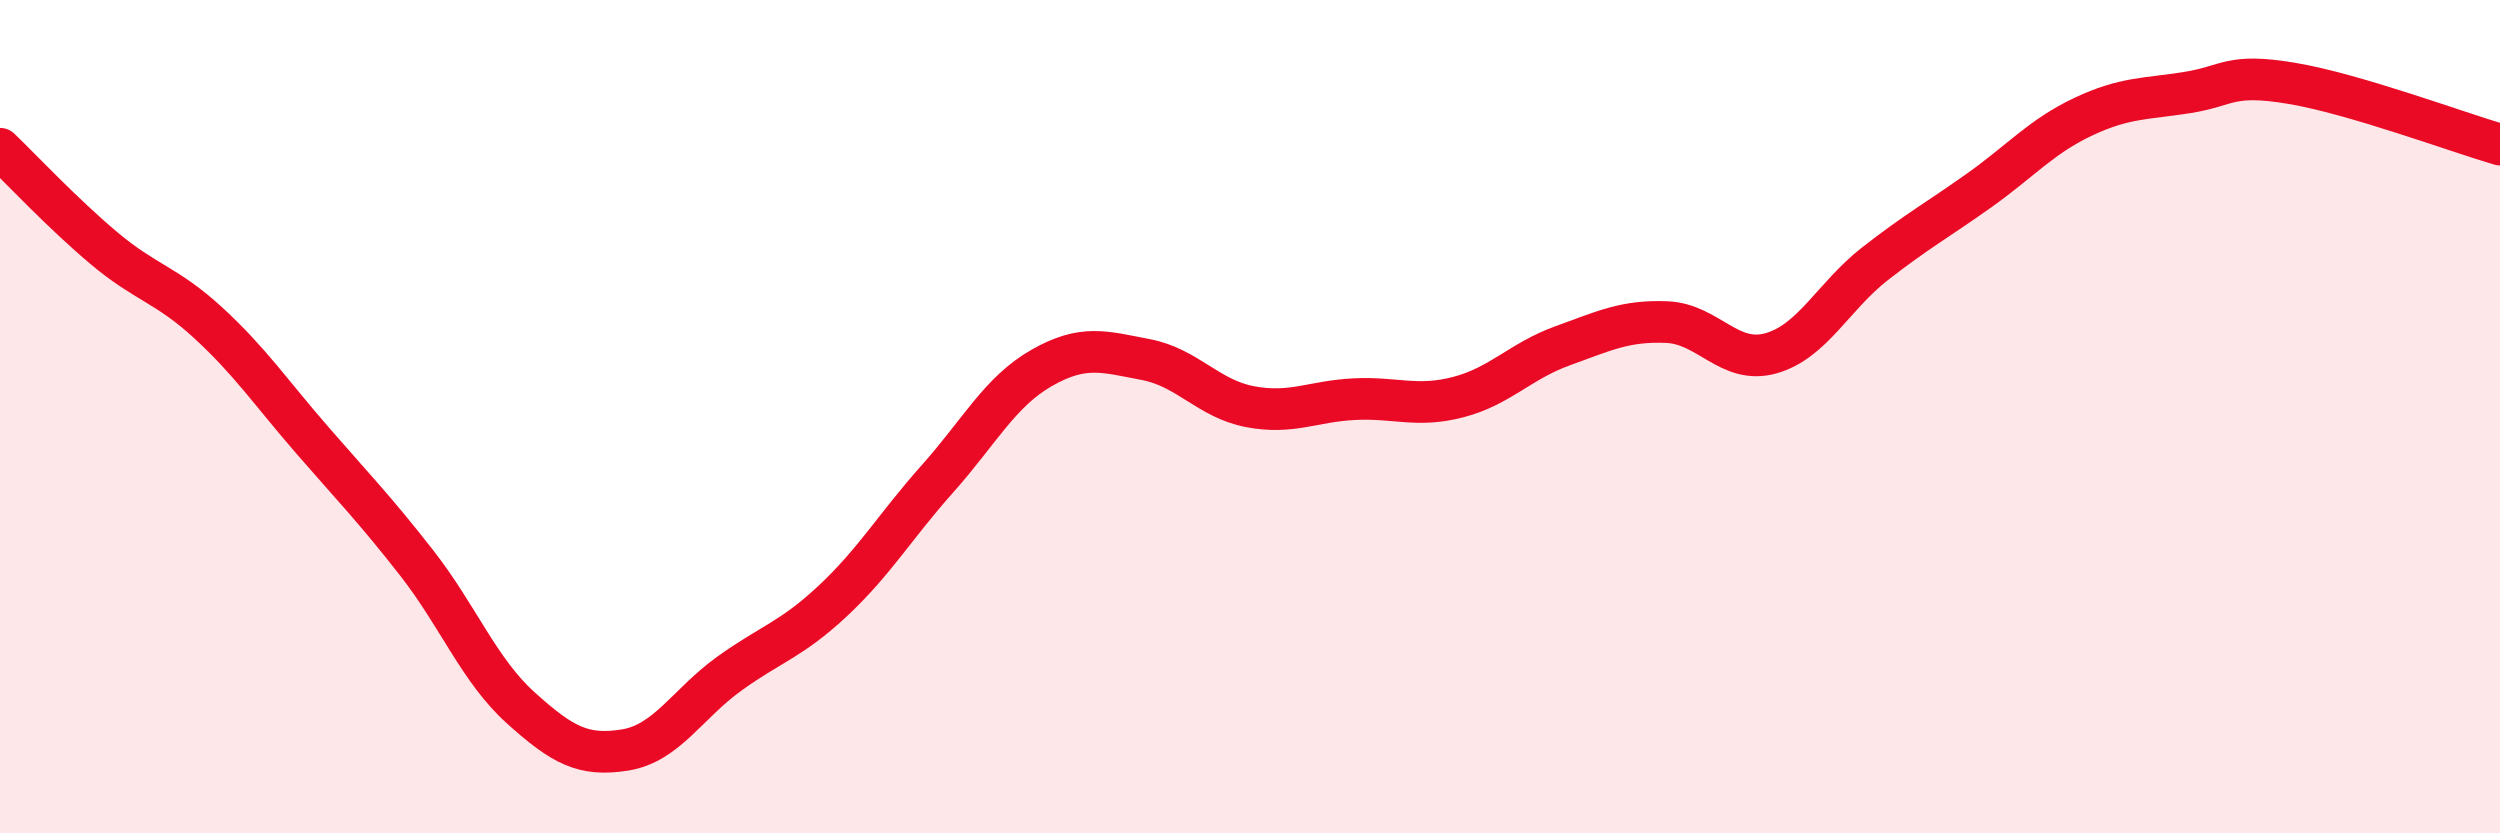
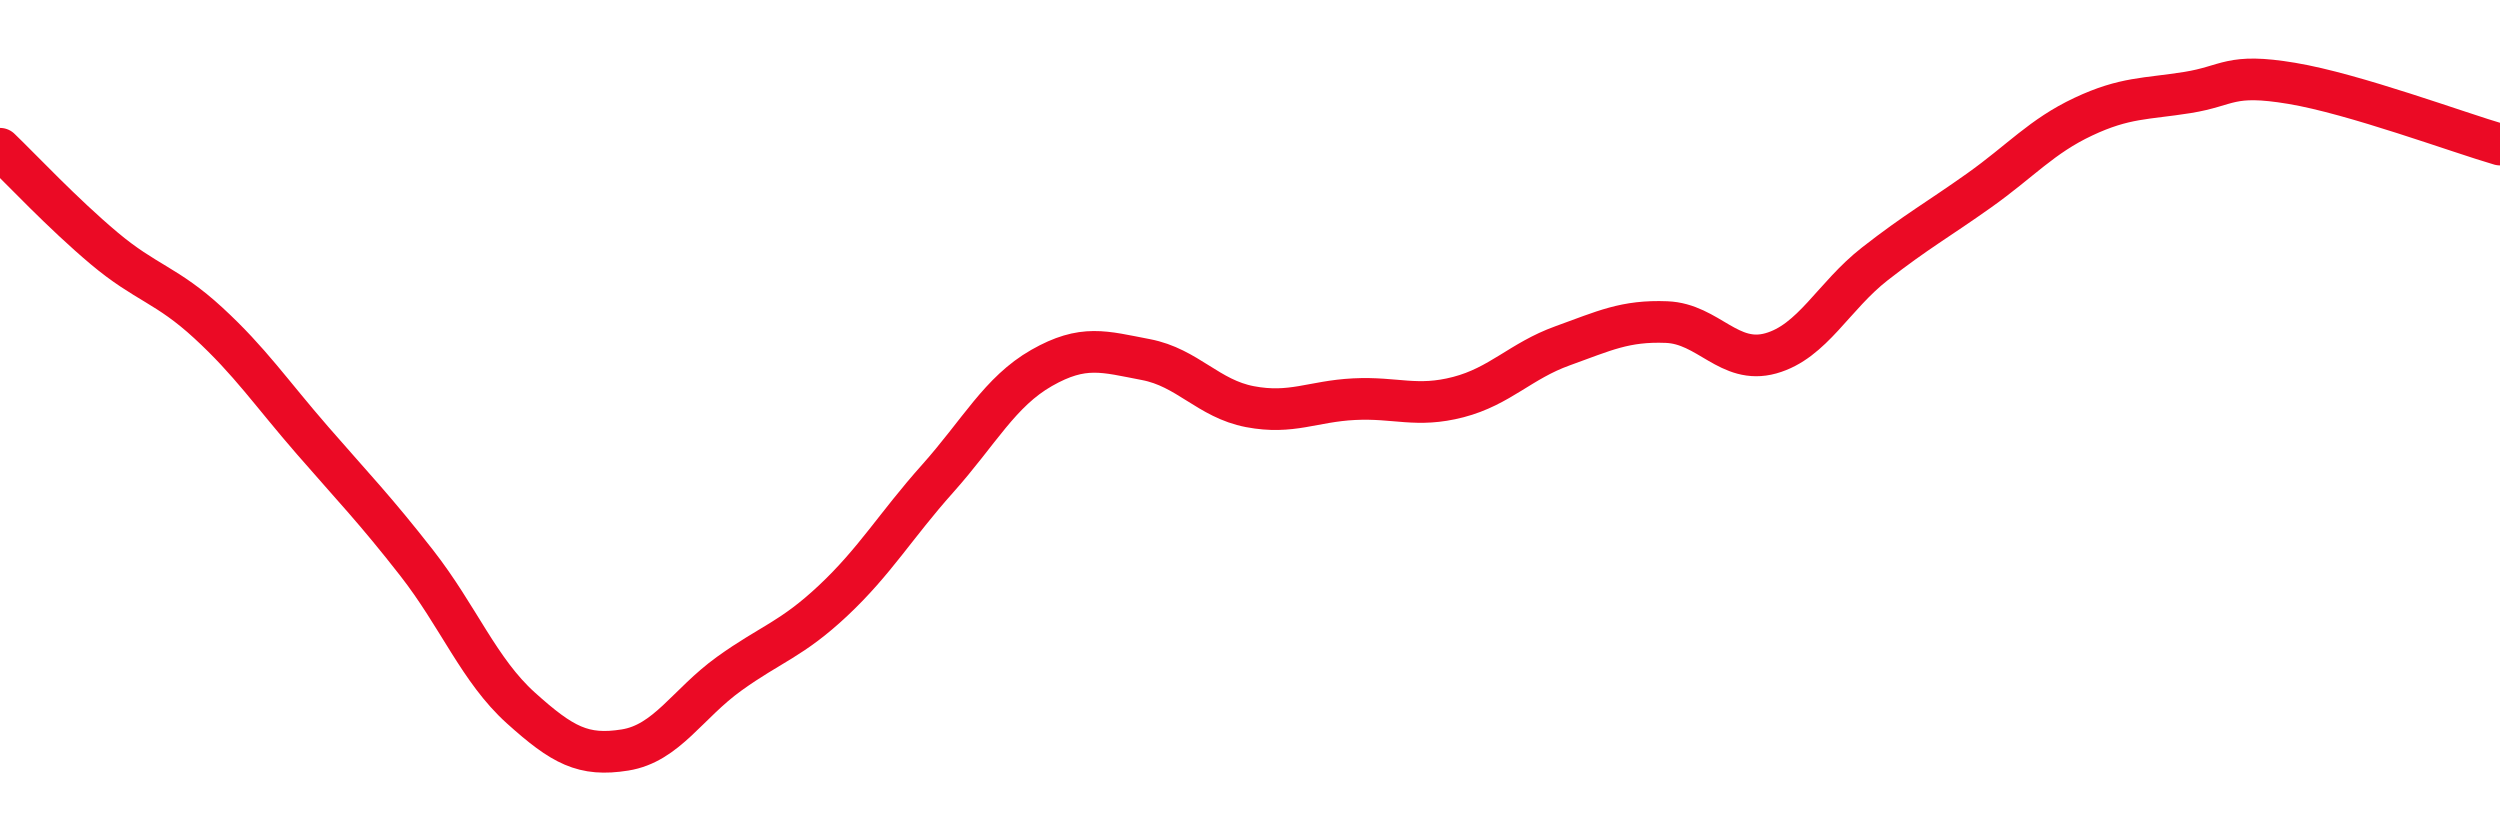
<svg xmlns="http://www.w3.org/2000/svg" width="60" height="20" viewBox="0 0 60 20">
-   <path d="M 0,3.57 C 0.5,4.05 1.5,5.12 2.5,5.96 C 3.5,6.8 4,6.83 5,7.75 C 6,8.67 6.5,9.42 7.5,10.57 C 8.5,11.72 9,12.23 10,13.51 C 11,14.79 11.5,16.09 12.5,16.99 C 13.5,17.89 14,18.16 15,18 C 16,17.84 16.5,16.89 17.5,16.17 C 18.5,15.45 19,15.35 20,14.41 C 21,13.47 21.5,12.61 22.5,11.49 C 23.5,10.37 24,9.4 25,8.83 C 26,8.26 26.5,8.44 27.5,8.63 C 28.5,8.82 29,9.57 30,9.76 C 31,9.95 31.5,9.63 32.5,9.58 C 33.5,9.53 34,9.79 35,9.53 C 36,9.27 36.5,8.66 37.5,8.3 C 38.5,7.94 39,7.69 40,7.73 C 41,7.77 41.5,8.76 42.5,8.48 C 43.5,8.2 44,7.11 45,6.33 C 46,5.55 46.5,5.28 47.5,4.57 C 48.5,3.86 49,3.27 50,2.8 C 51,2.33 51.5,2.38 52.5,2.22 C 53.5,2.06 53.5,1.75 55,2 C 56.5,2.25 59,3.18 60,3.47L60 20L0 20Z" fill="#EB0A25" opacity="0.1" stroke-linecap="round" stroke-linejoin="round" />
  <path d="M 0,3.57 C 0.5,4.05 1.5,5.12 2.5,5.96 C 3.5,6.8 4,6.83 5,7.75 C 6,8.67 6.5,9.42 7.5,10.57 C 8.5,11.72 9,12.23 10,13.51 C 11,14.79 11.5,16.09 12.5,16.99 C 13.5,17.89 14,18.16 15,18 C 16,17.84 16.5,16.89 17.5,16.17 C 18.5,15.45 19,15.35 20,14.41 C 21,13.47 21.5,12.61 22.5,11.49 C 23.5,10.37 24,9.4 25,8.83 C 26,8.26 26.5,8.44 27.5,8.63 C 28.5,8.82 29,9.57 30,9.76 C 31,9.95 31.5,9.63 32.5,9.58 C 33.5,9.53 34,9.79 35,9.53 C 36,9.27 36.5,8.66 37.5,8.3 C 38.5,7.94 39,7.69 40,7.73 C 41,7.77 41.5,8.76 42.5,8.48 C 43.5,8.2 44,7.11 45,6.33 C 46,5.55 46.5,5.28 47.5,4.57 C 48.5,3.86 49,3.27 50,2.8 C 51,2.33 51.5,2.38 52.5,2.22 C 53.5,2.06 53.5,1.75 55,2 C 56.5,2.25 59,3.18 60,3.47" stroke="#EB0A25" stroke-width="1" fill="none" stroke-linecap="round" stroke-linejoin="round" />
</svg>